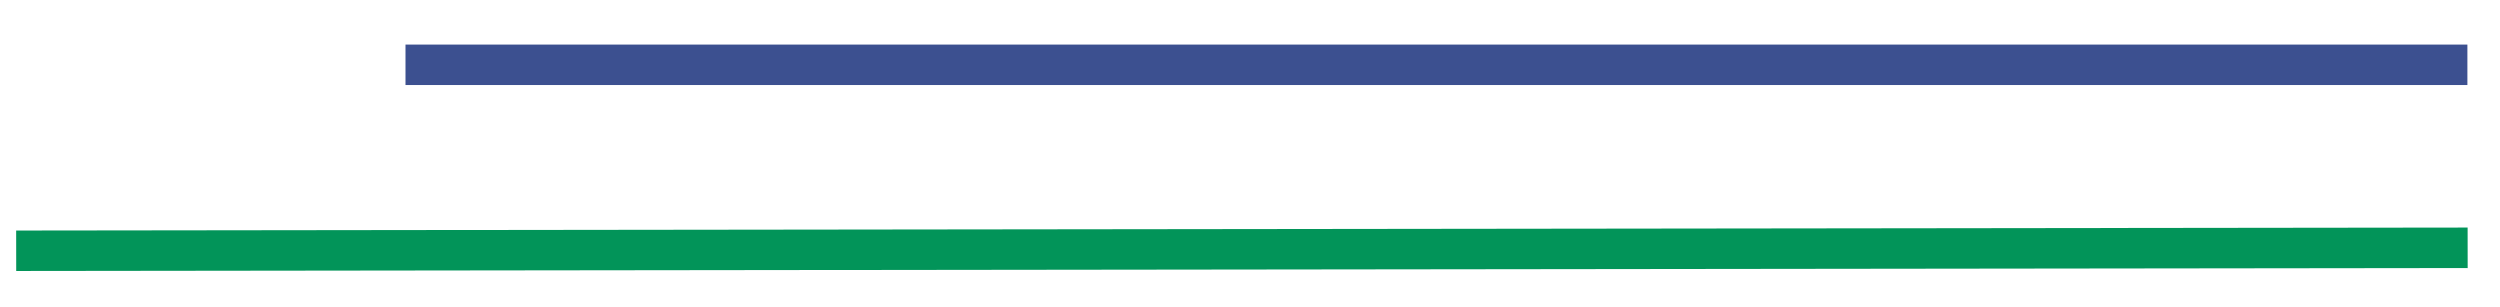
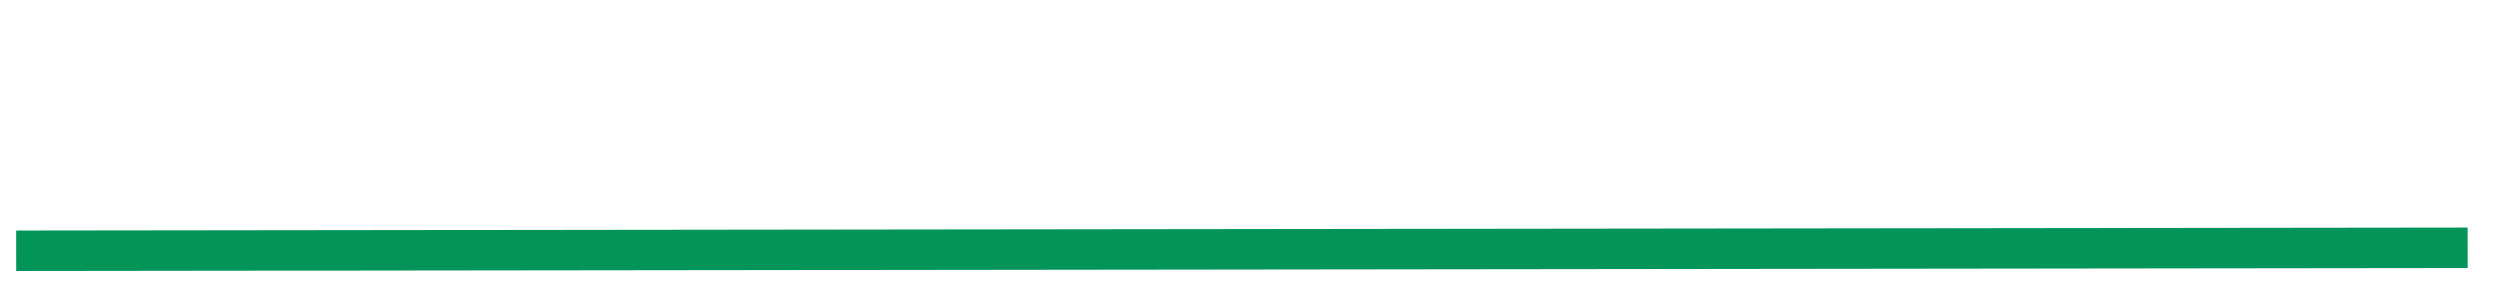
<svg xmlns="http://www.w3.org/2000/svg" version="1.1" x="0px" y="0px" viewBox="0 0 309 38" style="enable-background:new 0 0 309 38;" xml:space="preserve">
  <style type="text/css">
	.st0{fill:#029459;}
	.st1{fill:#3C5090;}
	.st2{opacity:0.15;}
	.st3{opacity:0.2;clip-path:url(#SVGID_4_);}
	.st4{opacity:0.51;}
	.st5{fill:none;stroke:#029459;stroke-width:3;stroke-miterlimit:10;}
	.st6{fill:none;stroke:#3C5090;stroke-width:3;stroke-miterlimit:10;}
	.st7{opacity:0.56;fill:none;stroke:#3C5090;stroke-width:3;stroke-miterlimit:10;}
	.st8{opacity:0.21;fill:none;stroke:#3C5090;stroke-width:3;stroke-miterlimit:10;}
	.st9{opacity:0.12;fill:none;stroke:#3C5090;stroke-width:3;stroke-miterlimit:10;}
	.st10{fill:none;stroke:#3C5090;stroke-miterlimit:10;}
	.st11{fill:#FFFFFF;stroke:#3C5090;stroke-miterlimit:10;}
	.st12{opacity:0.2;}
	.st13{fill:#FFFFFF;stroke:#029459;stroke-width:3;stroke-miterlimit:10;}
	.st14{opacity:0.3;}
	.st15{opacity:0.3;fill:none;stroke:#029459;stroke-width:10;stroke-miterlimit:10;}
	.st16{opacity:0.8;}
	.st17{fill:#FFFFFF;}
	.st18{display:none;}
	.st19{display:inline;}
	.st20{fill:none;stroke:#3C5090;stroke-width:2;stroke-miterlimit:10;}
	.st21{opacity:0.2;clip-path:url(#SVGID_24_);}
	.st22{opacity:0.2;fill:none;stroke:#3C5090;stroke-width:15;stroke-linecap:round;stroke-miterlimit:10;}
	.st23{fill:none;stroke:#3C5090;stroke-width:15;stroke-linecap:round;stroke-miterlimit:10;}
	.st24{opacity:0.2;clip-path:url(#SVGID_34_);}
	.st25{fill:none;stroke:#3C5090;stroke-width:4;stroke-miterlimit:10;}
	.st26{fill:none;stroke:#3C5090;stroke-width:5;stroke-linecap:round;stroke-miterlimit:10;}
	.st27{display:inline;fill:none;stroke:#FFFFFF;stroke-width:0.5;stroke-miterlimit:10;}
	.st28{opacity:0.2;clip-path:url(#SVGID_38_);}
	.st29{opacity:0.35;fill:none;stroke:#3C5090;stroke-width:3;stroke-miterlimit:10;}
	.st30{opacity:0.45;fill:none;stroke:#3C5090;stroke-width:3;stroke-miterlimit:10;}
	.st31{fill:none;stroke:#029459;stroke-width:8;stroke-miterlimit:10;}
	.st32{opacity:0.2;clip-path:url(#SVGID_42_);}
	.st33{fill:none;stroke:#FFFFFF;stroke-width:6;stroke-miterlimit:10;}
	.st34{opacity:0.7;}
	.st35{opacity:0.2;clip-path:url(#SVGID_46_);}
</style>
  <g id="Pie">
</g>
  <g id="Relación_con_Inversionistas_1">
</g>
  <g id="Relación_con_inversionistas_2">
</g>
  <g id="Relación_con_Inversionistas_3">
</g>
  <g id="Menú">
</g>
  <g id="Colore_e_info">
</g>
  <g id="guias" class="st18">
</g>
  <g id="info_inferior">
</g>
  <g id="Información_Corporativa_1">
-     <rect x="50.12" y="5.51" class="st1" width="254.85" height="5" />
    <rect x="2" y="28.31" transform="matrix(1 -1.213450e-03 1.213450e-03 1 -0.037 0.186)" class="st0" width="303" height="5" />
  </g>
  <g id="Información_Corporativa_2">
</g>
  <g id="Información_Corporativa_3">
</g>
  <g id="Interior_Contacto">
</g>
  <g id="_x34_">
</g>
</svg>